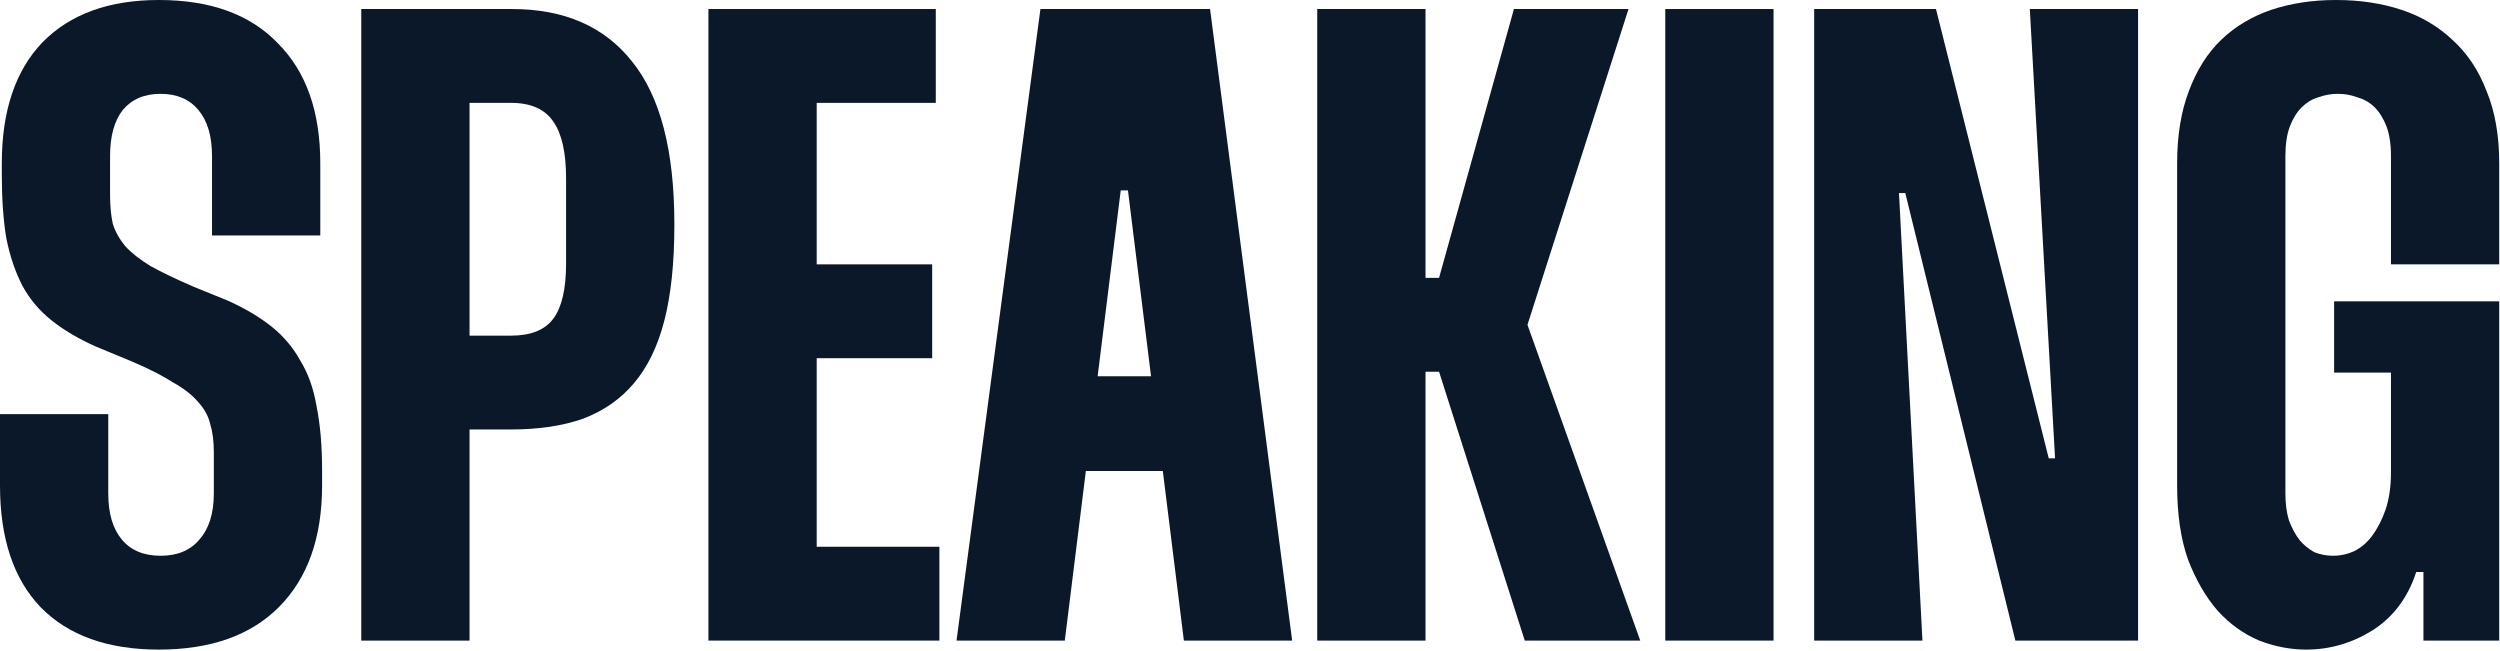
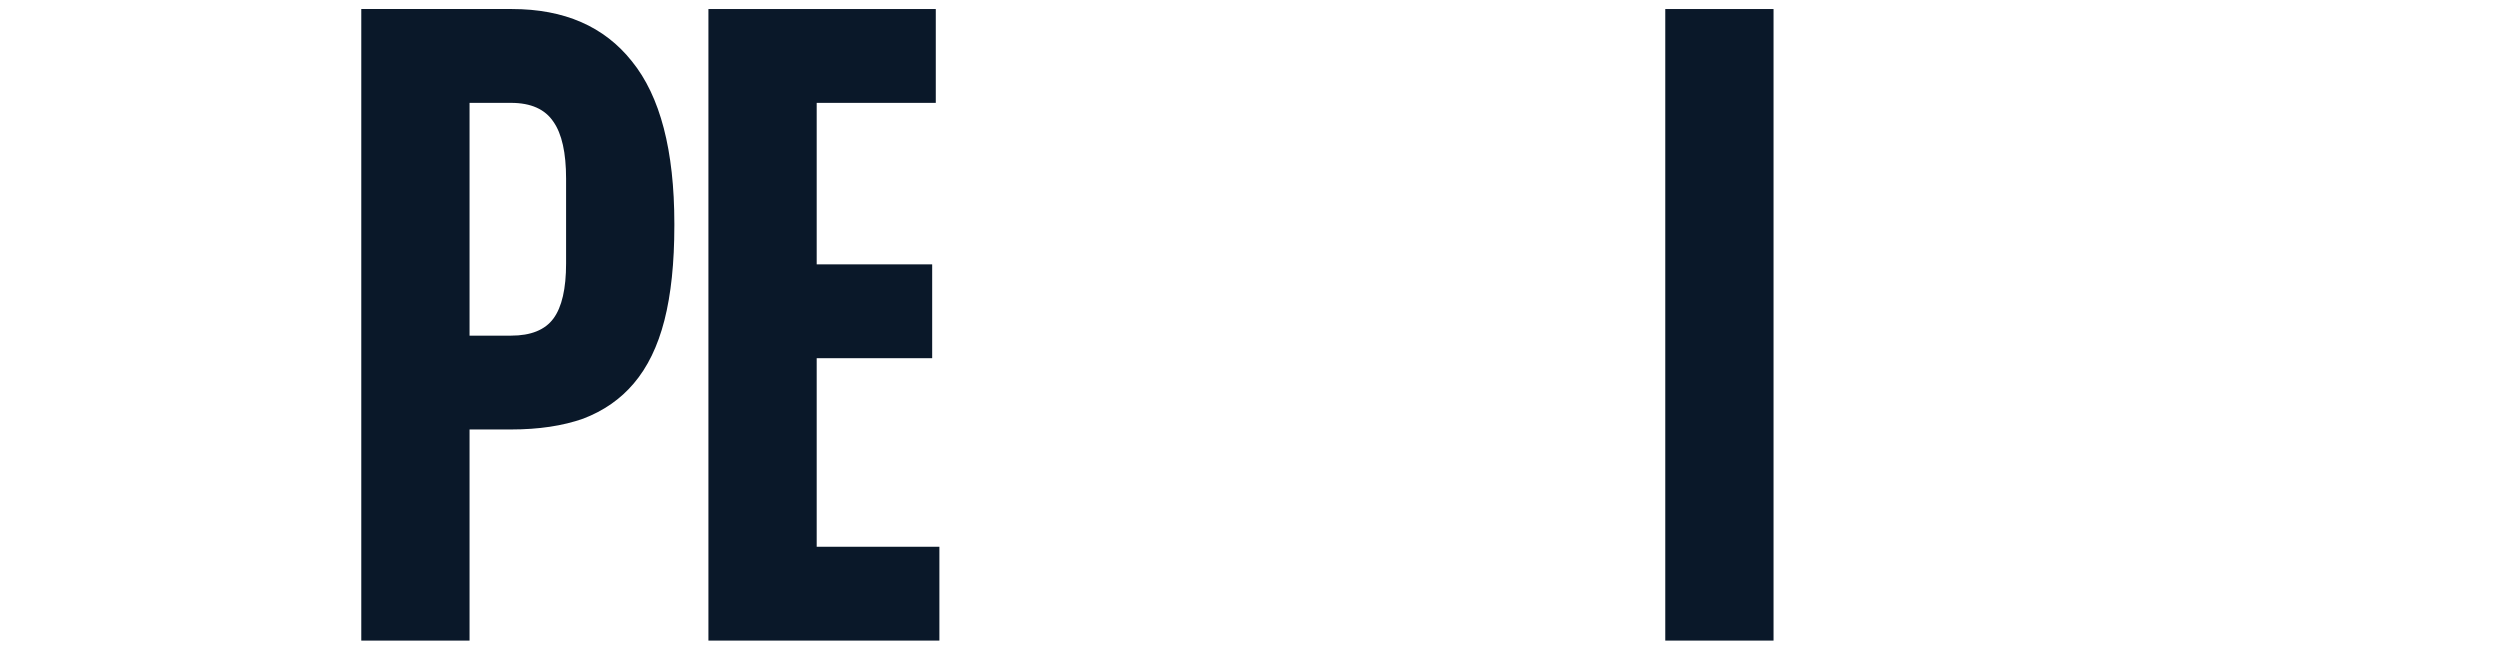
<svg xmlns="http://www.w3.org/2000/svg" width="641" height="167" viewBox="0 0 641 167" fill="none">
-   <path d="M585.977 40.02V126.537C585.977 129.159 586.285 131.472 586.902 133.477C587.673 135.482 588.599 137.178 589.678 138.566C590.758 139.8 591.991 140.802 593.379 141.573C594.922 142.19 596.541 142.499 598.237 142.499C600.088 142.499 601.861 142.113 603.558 141.342C605.408 140.417 606.95 139.106 608.184 137.41C609.572 135.559 610.729 133.323 611.654 130.701C612.58 127.925 613.042 124.764 613.042 121.217V95.539H598.468V77.264H640.802V164.244H621.37V146.663H619.519C617.36 153.294 613.582 158.306 608.184 161.699C602.941 164.938 597.312 166.557 591.297 166.557C587.288 166.557 583.278 165.786 579.268 164.244C575.258 162.547 571.711 160.003 568.627 156.61C565.543 153.063 562.998 148.668 560.993 143.424C559.143 138.181 558.217 131.858 558.217 124.455V41.871C558.217 34.776 559.22 28.608 561.224 23.364C563.229 17.967 566.005 13.571 569.552 10.178C573.099 6.786 577.34 4.241 582.275 2.545C587.365 0.848 592.917 0 598.931 0C605.1 0 610.729 0.848 615.818 2.545C620.907 4.241 625.303 6.863 629.004 10.41C632.705 13.803 635.558 18.121 637.563 23.364C639.722 28.608 640.802 34.776 640.802 41.871V67.779H613.042V40.02C613.042 36.936 612.657 34.391 611.886 32.386C611.114 30.381 610.112 28.762 608.878 27.528C607.645 26.294 606.18 25.446 604.483 24.983C602.941 24.367 601.244 24.058 599.394 24.058C597.697 24.058 596.001 24.367 594.305 24.983C592.762 25.446 591.374 26.294 590.141 27.528C588.907 28.762 587.905 30.381 587.134 32.386C586.362 34.391 585.977 36.936 585.977 40.02Z" fill="#0A1829" />
-   <path d="M520.442 2.316H548.201V164.247H516.741L488.518 49.508H486.899L492.914 164.247H465.154V2.316H496.384L525.3 117.518H526.919L520.442 2.316Z" fill="#0A1829" />
  <path d="M426.976 2.316H454.735V164.247H426.976V2.316Z" fill="#0A1829" />
-   <path d="M365.502 2.316V71.252H368.972L388.172 2.316H417.551L391.642 83.282L420.558 164.247H390.948L368.972 95.311H365.502V164.247H337.742V2.316H365.502Z" fill="#0A1829" />
-   <path d="M266.767 2.316H310.257L331.308 164.247H303.549L289.206 48.814H287.356L273.013 164.247H245.254L266.767 2.316ZM304.243 120.757H271.394V96.467H304.243V120.757Z" fill="#0A1829" />
  <path d="M239.935 26.375H209.4V67.783H239.01V91.841H209.4V140.189H240.861V164.247H181.64V2.316H239.935V26.375Z" fill="#0A1829" />
  <path d="M92.633 2.316H131.265C144.682 2.316 154.937 6.789 162.032 15.733C169.28 24.678 172.904 38.558 172.904 57.373V57.835C172.904 67.397 172.056 75.493 170.359 82.125C168.663 88.756 166.041 94.154 162.494 98.318C159.101 102.328 154.783 105.335 149.54 107.34C144.296 109.191 138.127 110.116 131.033 110.116H120.392V164.247H92.633V2.316ZM120.392 26.375V86.058H131.033C136.123 86.058 139.747 84.593 141.906 81.662C144.065 78.732 145.144 74.028 145.144 67.551V45.806C145.144 39.175 144.065 34.317 141.906 31.233C139.747 27.994 136.123 26.375 131.033 26.375H120.392Z" fill="#0A1829" />
-   <path d="M82.122 60.377H54.362V40.02C54.362 34.931 53.206 30.998 50.892 28.222C48.579 25.446 45.341 24.058 41.177 24.058C37.013 24.058 33.774 25.446 31.461 28.222C29.302 30.998 28.222 34.931 28.222 40.02V49.967C28.222 52.743 28.453 55.211 28.916 57.37C29.533 59.374 30.613 61.302 32.155 63.153C33.697 64.849 35.856 66.546 38.632 68.242C41.408 69.784 45.109 71.558 49.736 73.563L58.295 77.033C62.767 79.037 66.546 81.274 69.63 83.741C72.714 86.209 75.182 89.139 77.033 92.532C79.037 95.77 80.425 99.703 81.197 104.329C82.122 108.956 82.585 114.354 82.585 120.523V124.455C82.585 137.872 78.883 148.282 71.481 155.685C64.232 162.933 53.977 166.557 40.714 166.557C27.605 166.557 17.504 162.933 10.41 155.685C3.47 148.436 0 138.026 0 124.455V106.18H27.759V126.537C27.759 131.626 28.916 135.559 31.229 138.335C33.543 141.111 36.858 142.499 41.177 142.499C45.495 142.499 48.81 141.111 51.124 138.335C53.591 135.559 54.825 131.626 54.825 126.537V115.896C54.825 113.12 54.517 110.73 53.9 108.725C53.437 106.72 52.435 104.869 50.892 103.173C49.35 101.322 47.191 99.626 44.415 98.084C41.794 96.387 38.324 94.614 34.005 92.763L24.521 88.83C20.049 86.826 16.27 84.589 13.186 82.122C10.101 79.654 7.634 76.724 5.783 73.331C3.933 69.784 2.545 65.698 1.619 61.071C0.848 56.444 0.463 51.047 0.463 44.878V41.871C0.463 28.453 3.933 18.121 10.872 10.873C17.966 3.624 27.914 0 40.714 0C53.977 0 64.155 3.701 71.249 11.104C78.498 18.352 82.122 28.608 82.122 41.871V60.377Z" fill="#0A1829" />
</svg>